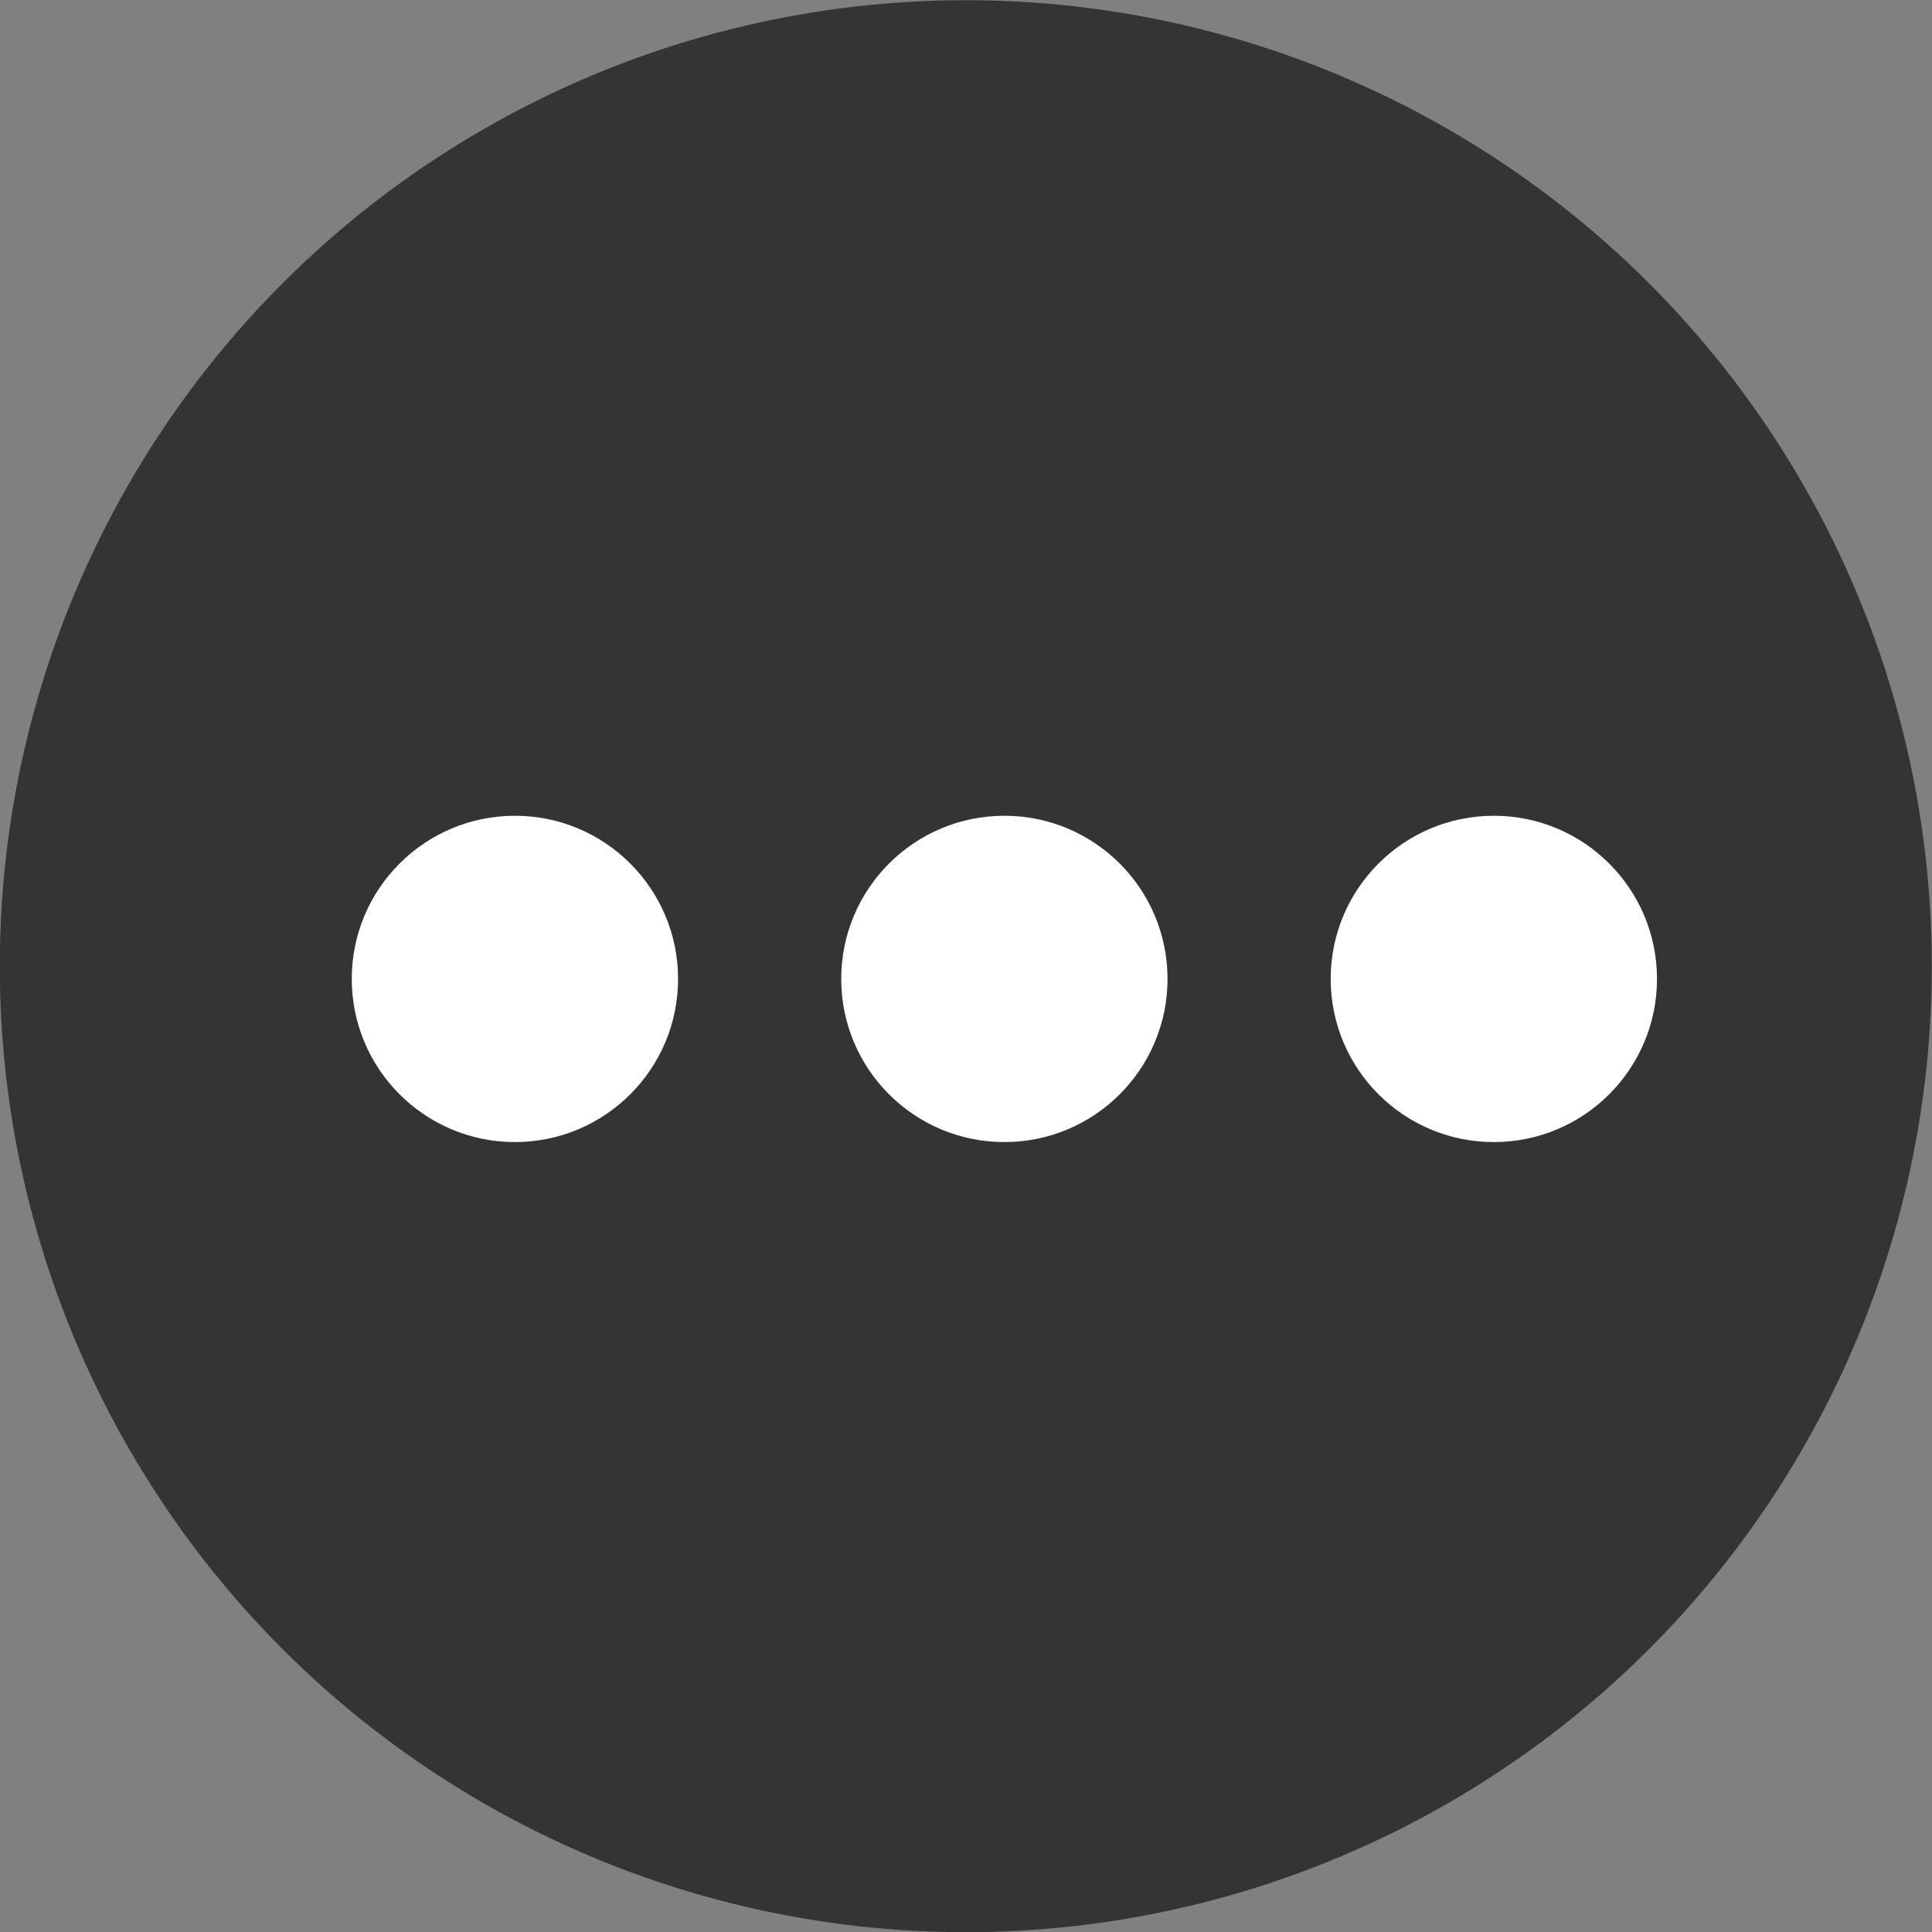
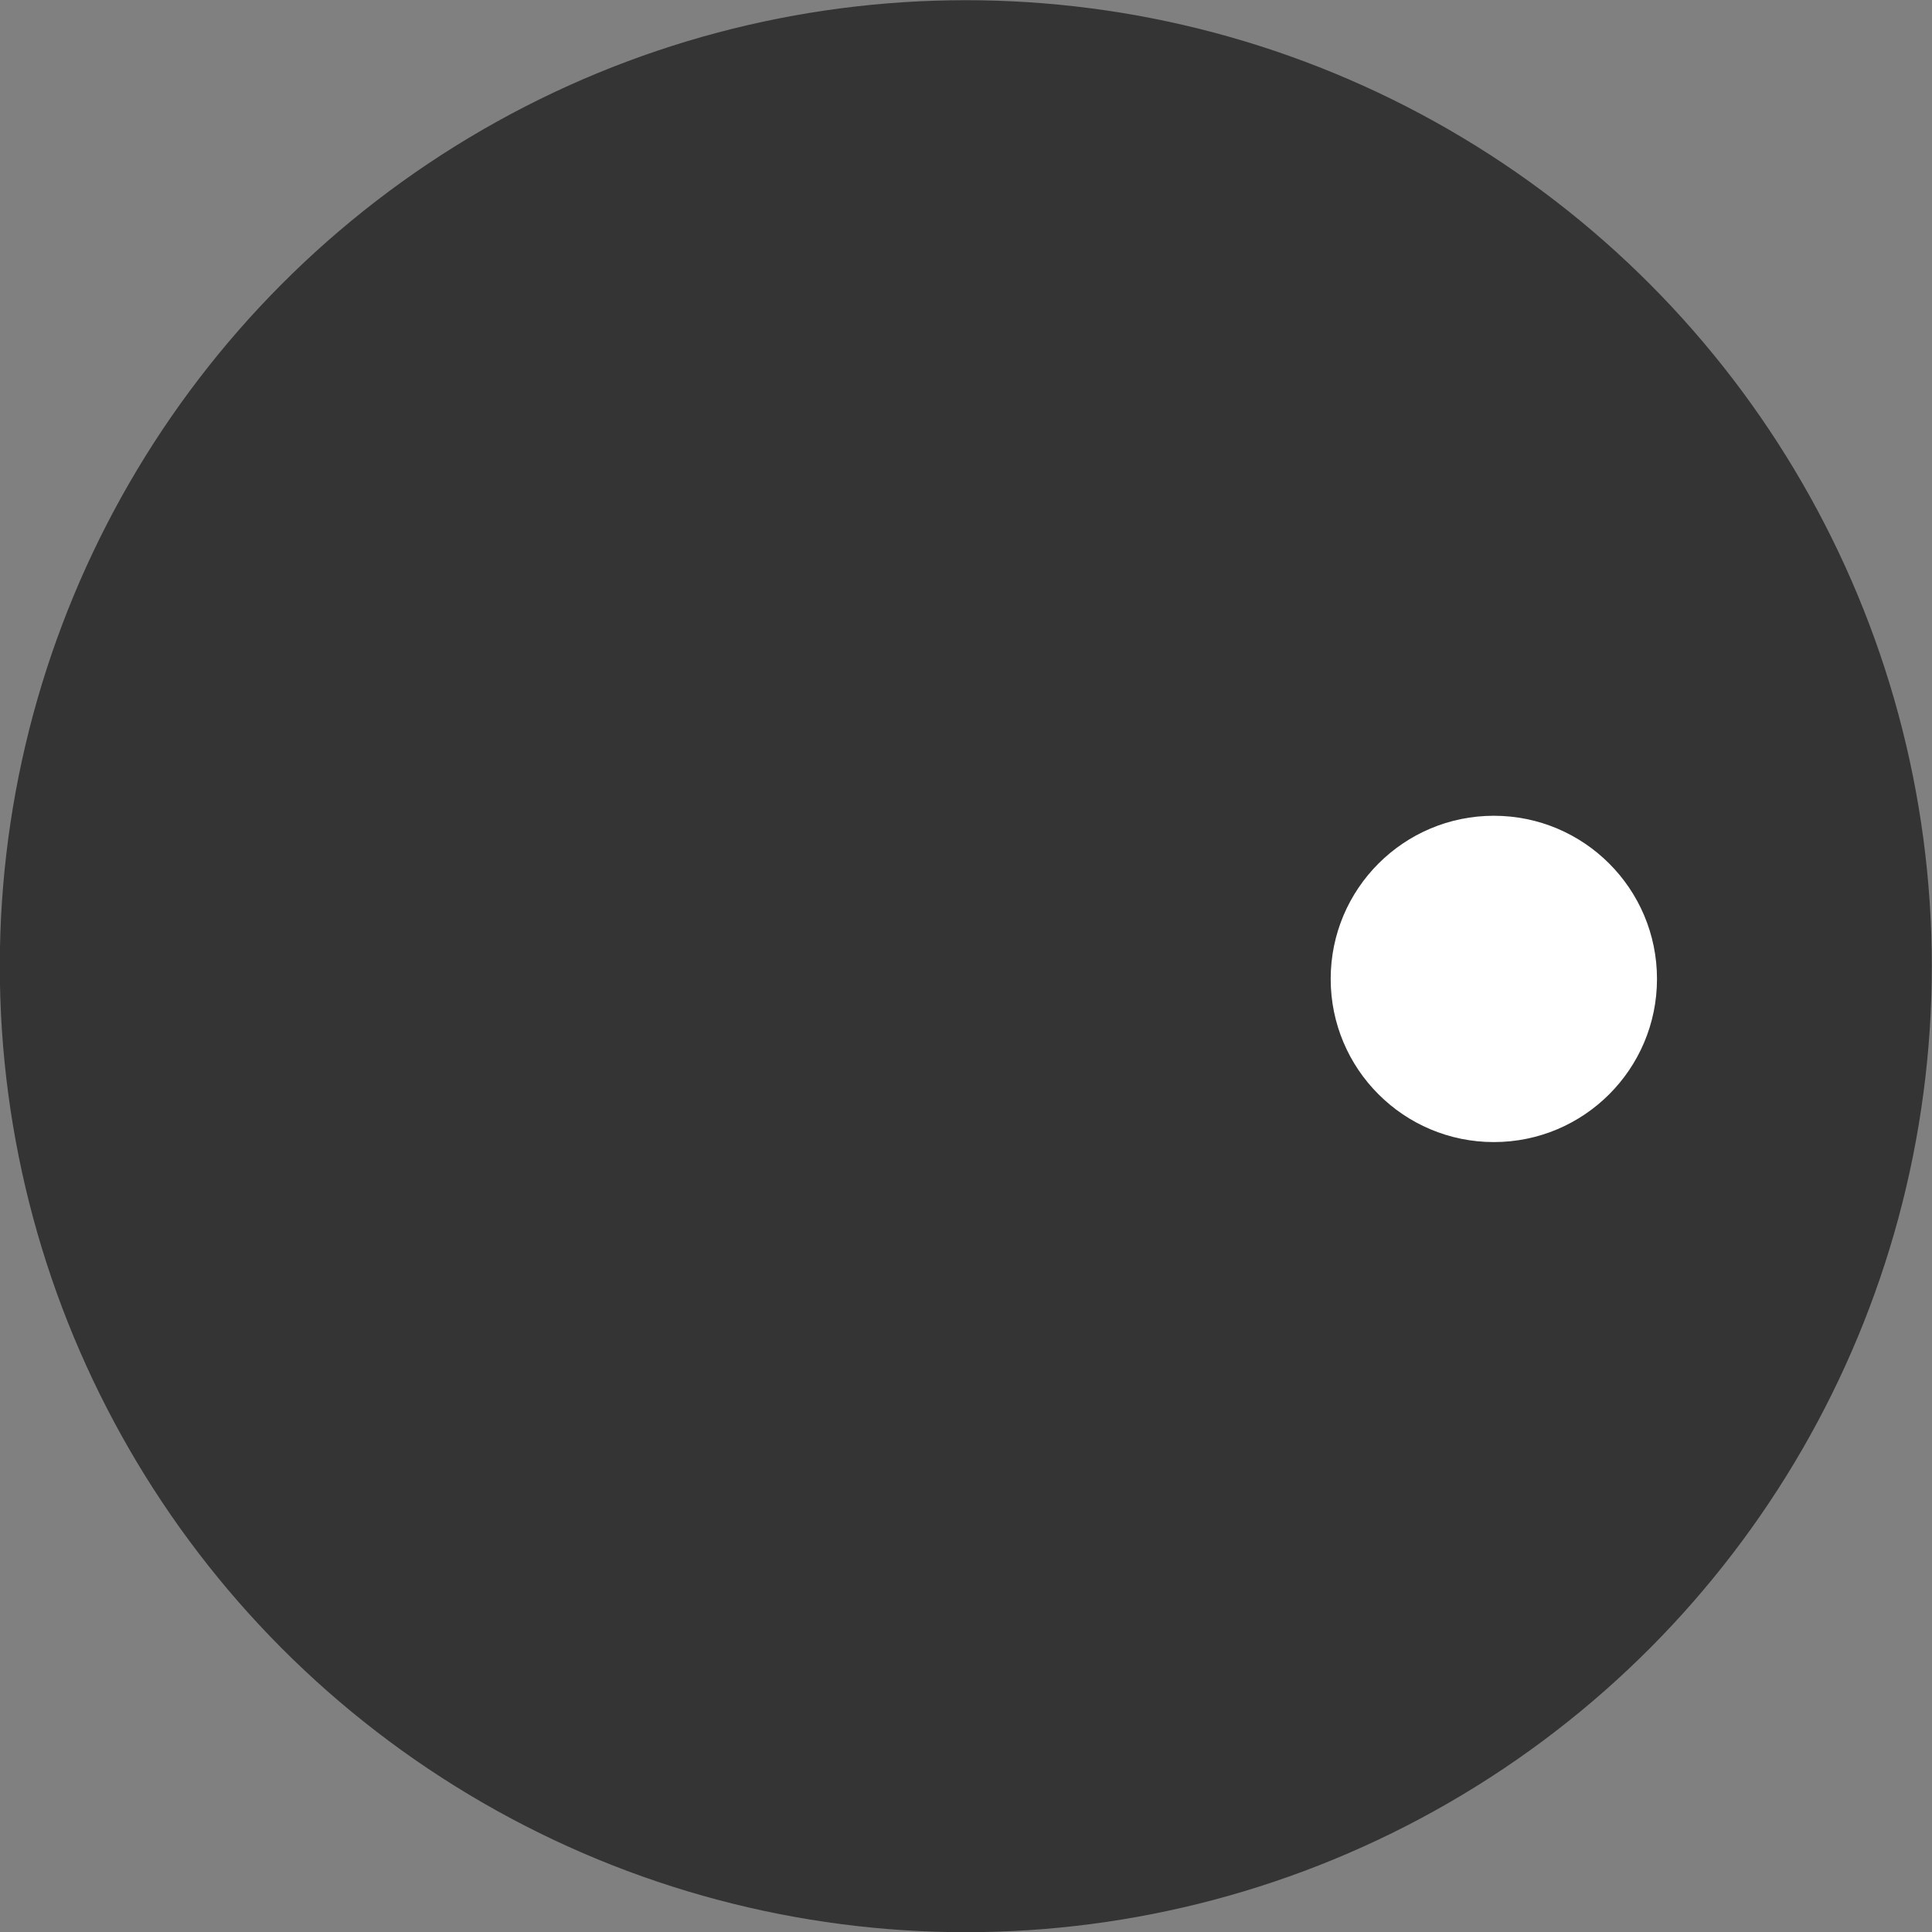
<svg xmlns="http://www.w3.org/2000/svg" xmlns:ns1="http://www.inkscape.org/namespaces/inkscape" xmlns:ns2="http://sodipodi.sourceforge.net/DTD/sodipodi-0.dtd" width="5.009mm" height="5.009mm" viewBox="0 0 5.009 5.009" version="1.1" id="svg8" ns1:version="1.1.1 (3bf5ae0d25, 2021-09-20)" ns2:docname="more-btn-round.svg">
  <rect x="0" y="0" width="5.009" height="5.009" fill="#808080" stroke="none" />
  <defs id="defs2">
    <path id="path-1" d="M 5.102,2.009 C 5.041,2 5,2.042 5,2.109 V 15.89 c 0,0.025 0.007,0.05 0.018,0.069 c 0.024,0.041 0.057,0.049 0.084,0.031 L 15.952,9.101 c 0.011,-0.007 0.021,-0.017 0.029,-0.031 C 16.017,9.01 15.998,8.928 15.952,8.899 Z M 5.639,1.165 L 16.488,8.055 c 0.506,0.321 0.663,1.005 0.352,1.526 c -0.088,0.148 -0.209,0.272 -0.352,0.363 L 5.639,16.835 C 5.133,17.156 4.471,16.994 4.159,16.472 C 4.055,16.297 4,16.096 4,15.89 V 2.109 C 4,1.497 4.481,1 5.075,1 c 0.199,0 0.394,0.057 0.563,0.165 z" ns1:connector-curvature="0" />
    <path id="path-1-7" d="M 3,15 H 8.5 C 8.776,15 9,15.224 9,15.5 C 9,15.776 8.776,16 8.5,16 h -6 C 2.362,16 2.237,15.944 2.146,15.854 C 2.056,15.763 2,15.638 2,15.5 v -6 C 2,9.224 2.224,9 2.5,9 C 2.776,9 3,9.224 3,9.5 Z M 15.854,2.146 C 15.944,2.237 16,2.362 16,2.5 v 6 C 16,8.776 15.776,9 15.5,9 C 15.224,9 15,8.776 15,8.5 V 3 H 9.5 C 9.224,3 9,2.776 9,2.5 C 9,2.224 9.224,2 9.5,2 h 6 c 0.138,0 0.263,0.056 0.354,0.146 z" ns1:connector-curvature="0" />
-     <path id="path-1-2" d="M 3,15 H 8.5 C 8.776,15 9,15.224 9,15.5 C 9,15.776 8.776,16 8.5,16 h -6 C 2.362,16 2.237,15.944 2.146,15.854 C 2.056,15.763 2,15.638 2,15.5 v -6 C 2,9.224 2.224,9 2.5,9 C 2.776,9 3,9.224 3,9.5 Z M 15.854,2.146 C 15.944,2.237 16,2.362 16,2.5 v 6 C 16,8.776 15.776,9 15.5,9 C 15.224,9 15,8.776 15,8.5 V 3 H 9.5 C 9.224,3 9,2.776 9,2.5 C 9,2.224 9.224,2 9.5,2 h 6 c 0.138,0 0.263,0.056 0.354,0.146 z" ns1:connector-curvature="0" />
-     <path id="path-1-70" d="M 7,15 V 3 H 2 C 1.448,3 1,3.448 1,4 v 10 c 0,0.552 0.448,1 1,1 z m 1,0 h 8 c 0.552,0 1,-0.448 1,-1 V 4 C 17,3.448 16.552,3 16,3 H 8 Z M 2,2 h 14 c 1.105,0 2,0.895 2,2 v 10 c 0,1.105 -0.895,2 -2,2 H 2 C 0.895,16 0,15.105 0,14 V 4 C 0,2.895 0.895,2 2,2 Z m 0.5,2 h 3 C 5.776,4 6,4.224 6,4.5 C 6,4.776 5.776,5 5.5,5 h -3 C 2.224,5 2,4.776 2,4.5 C 2,4.224 2.224,4 2.5,4 Z m 0,2 h 3 C 5.776,6 6,6.224 6,6.5 C 6,6.776 5.776,7 5.5,7 h -3 C 2.224,7 2,6.776 2,6.5 C 2,6.224 2.224,6 2.5,6 Z m 0,2 h 3 C 5.776,8 6,8.224 6,8.5 C 6,8.776 5.776,9 5.5,9 h -3 C 2.224,9 2,8.776 2,8.5 C 2,8.224 2.224,8 2.5,8 Z" ns1:connector-curvature="0" />
  </defs>
  <ns2:namedview id="base" pagecolor="#ffffff" bordercolor="#666666" borderopacity="1.0" ns1:pageopacity="0.0" ns1:pageshadow="2" ns1:zoom="7.9195959" ns1:cx="-19.445437" ns1:cy="8.0180859" ns1:document-units="mm" ns1:current-layer="layer2" showgrid="false" ns1:window-width="2560" ns1:window-height="1377" ns1:window-x="1912" ns1:window-y="-8" ns1:window-maximized="1" showguides="false" ns1:guide-bbox="true" objecttolerance="1" guidetolerance="1" ns1:pagecheckerboard="0">
    <ns2:guide position="-4.176,5.613" orientation="0,1" id="guide18433" ns1:locked="false" />
    <ns2:guide position="-0.334,9.722" orientation="1,0" id="guide18435" ns1:locked="false" />
    <ns2:guide position="5.579,9.02" orientation="1,0" id="guide18437" ns1:locked="false" />
    <ns2:guide position="4.811,-0.334" orientation="0,1" id="guide18439" ns1:locked="false" />
  </ns2:namedview>
  <g ns1:groupmode="layer" id="layer2" ns1:label="button-shape" transform="translate(-3.172,-3.203)">
    <ellipse style="fill:#343434;fill-opacity:1;stroke:#343434;stroke-width:0.139;stroke-miterlimit:1;stroke-dasharray:none;stroke-opacity:1" id="path10126" cx="5.676" cy="5.708" rx="2.435" ry="2.435" />
    <g id="icon" style="fill:none;fill-rule:evenodd;stroke:none;stroke-width:0.625" transform="matrix(0.423,0,0,0.423,4.084,4.049)">
-       <rect id="8x8" fill-opacity="0" fill="red" x="0" y="0" width="8" height="8" style="stroke-width:0.391" />
-       <circle id="Oval" fill="white" cx="1" cy="4" r="1" style="stroke-width:0.391" />
-       <circle id="circle1030" fill="white" cx="4" cy="4" r="1" style="stroke-width:0.391" />
      <circle id="circle1032" fill="white" cx="7" cy="4" r="1" style="stroke-width:0.391" />
    </g>
  </g>
  <g ns1:groupmode="layer" id="layer3" ns1:label="button-detail" transform="translate(-3.172,-3.203)" />
</svg>